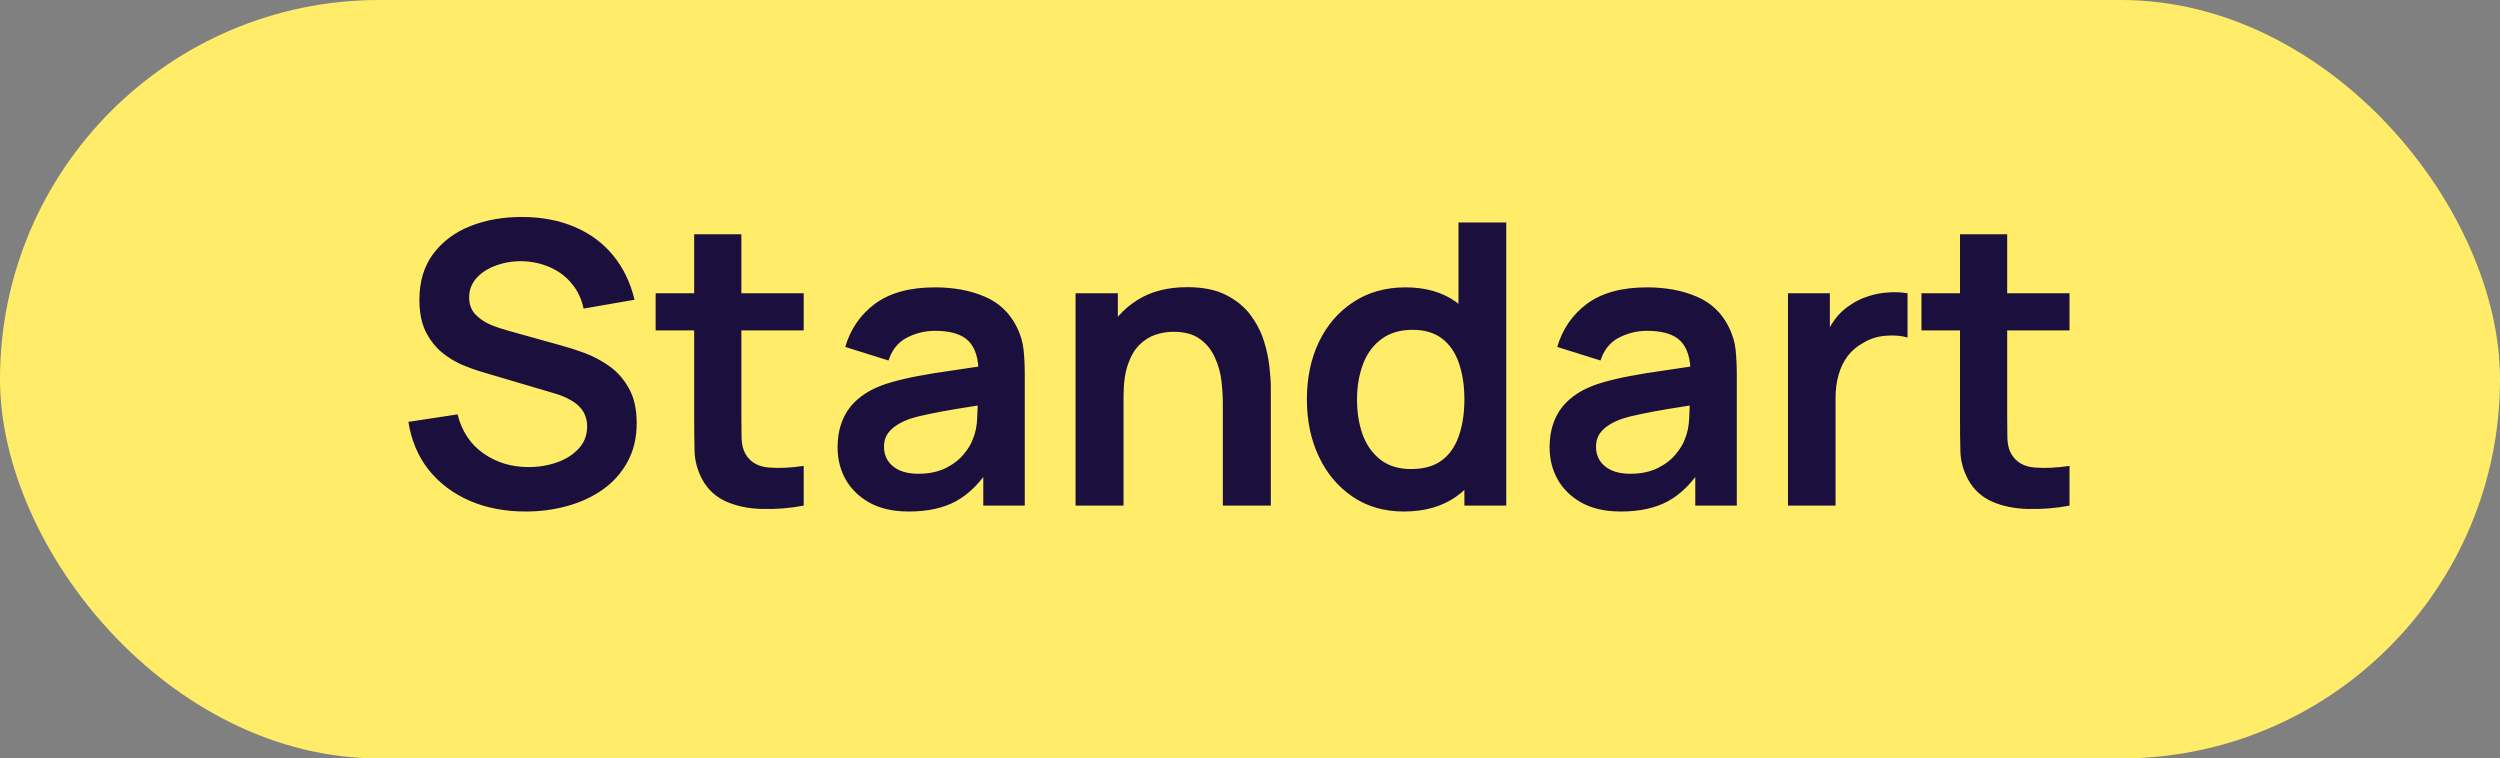
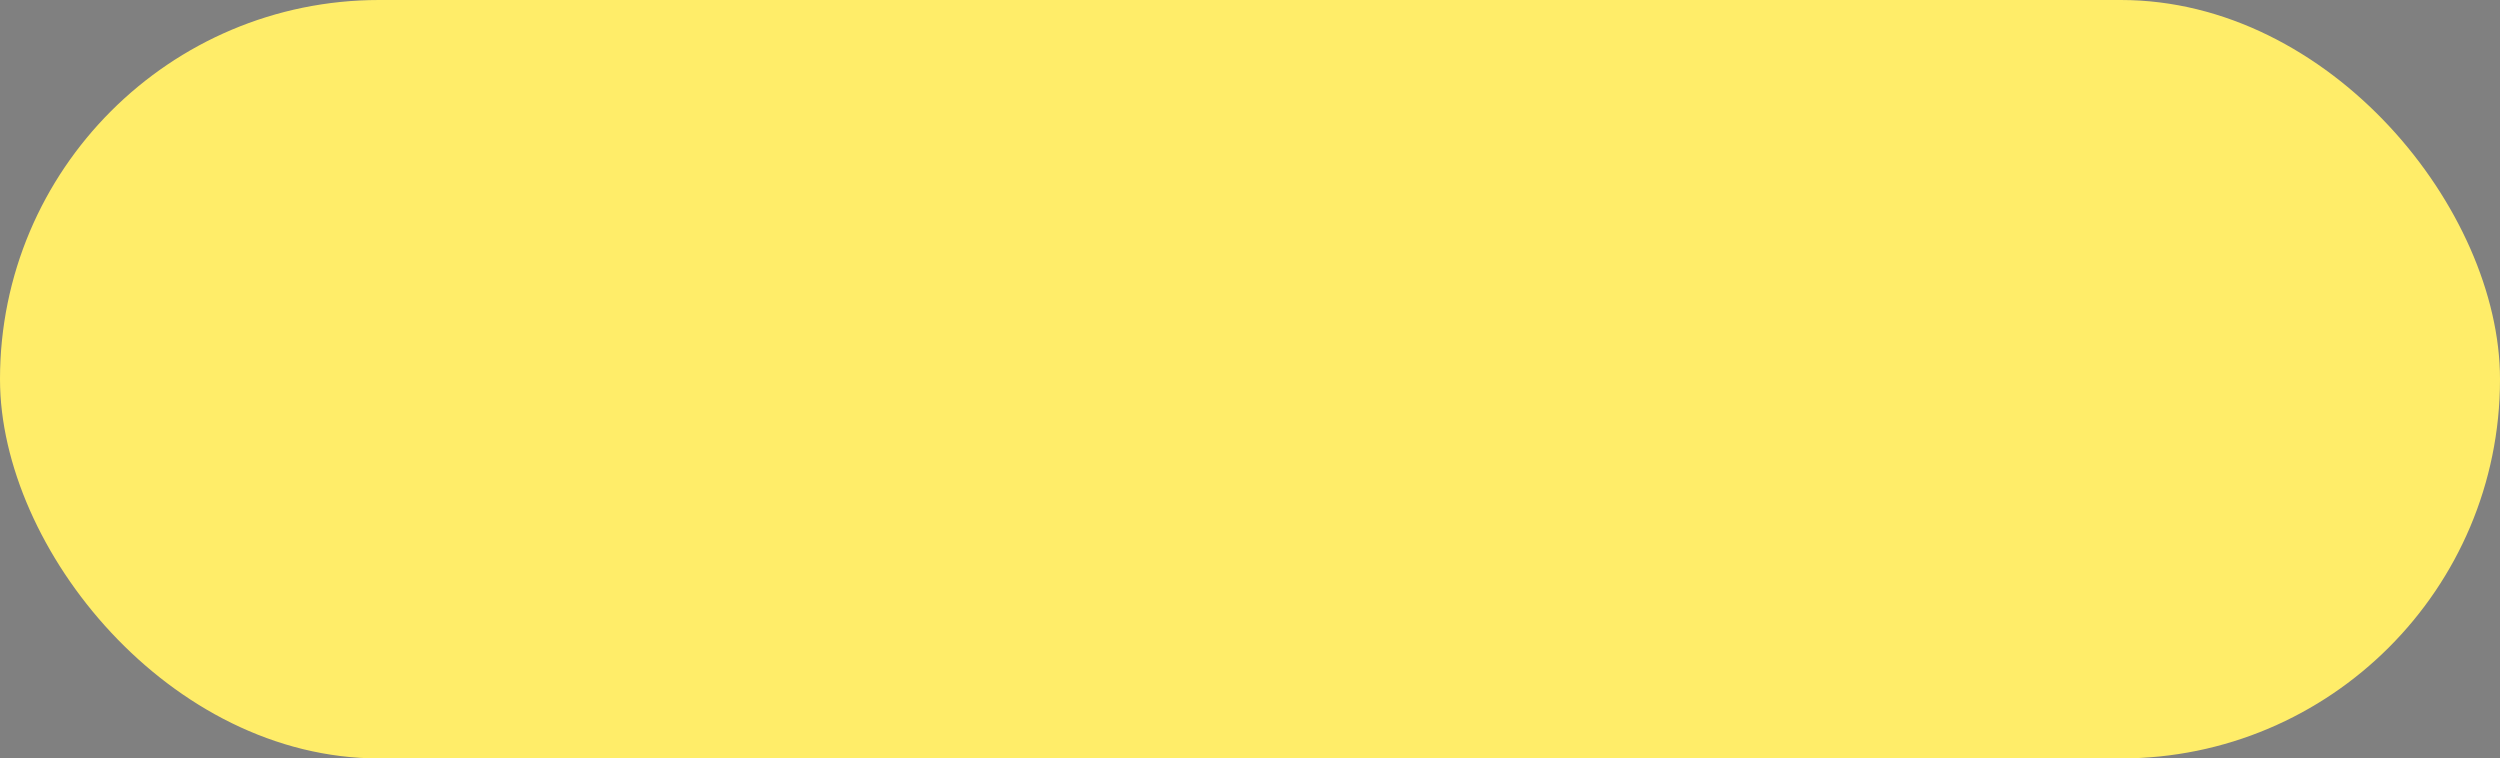
<svg xmlns="http://www.w3.org/2000/svg" width="89" height="27" viewBox="0 0 89 27" fill="none">
  <rect x="0" y="0" width="89" height="27" fill="#808080" stroke="none" />
  <rect width="89" height="27" rx="13.5" fill="#FFED69" />
-   <path d="M18.711 18.21C17.974 18.21 17.309 18.082 16.716 17.825C16.128 17.568 15.643 17.202 15.26 16.726C14.882 16.245 14.642 15.676 14.539 15.018L16.289 14.752C16.438 15.349 16.744 15.811 17.206 16.138C17.673 16.465 18.209 16.628 18.816 16.628C19.175 16.628 19.514 16.572 19.831 16.46C20.148 16.348 20.405 16.185 20.601 15.97C20.802 15.755 20.902 15.492 20.902 15.179C20.902 15.039 20.879 14.911 20.832 14.794C20.785 14.673 20.715 14.565 20.622 14.472C20.533 14.379 20.417 14.295 20.272 14.22C20.132 14.141 19.969 14.073 19.782 14.017L17.178 13.247C16.954 13.182 16.711 13.095 16.45 12.988C16.193 12.876 15.948 12.724 15.715 12.533C15.486 12.337 15.297 12.09 15.148 11.791C15.003 11.488 14.931 11.114 14.931 10.671C14.931 10.022 15.094 9.479 15.421 9.04C15.752 8.597 16.196 8.265 16.751 8.046C17.311 7.827 17.932 7.719 18.613 7.724C19.304 7.729 19.92 7.848 20.461 8.081C21.002 8.31 21.455 8.643 21.819 9.082C22.183 9.521 22.44 10.05 22.589 10.671L20.776 10.986C20.701 10.631 20.557 10.33 20.342 10.083C20.132 9.831 19.873 9.64 19.565 9.509C19.262 9.378 18.937 9.308 18.592 9.299C18.256 9.294 17.943 9.346 17.654 9.453C17.369 9.556 17.138 9.705 16.961 9.901C16.788 10.097 16.702 10.326 16.702 10.587C16.702 10.834 16.777 11.037 16.926 11.196C17.075 11.35 17.26 11.474 17.479 11.567C17.703 11.656 17.929 11.73 18.158 11.791L19.964 12.295C20.211 12.36 20.489 12.449 20.797 12.561C21.105 12.673 21.401 12.829 21.686 13.03C21.971 13.231 22.204 13.494 22.386 13.821C22.573 14.148 22.666 14.563 22.666 15.067C22.666 15.59 22.556 16.049 22.337 16.446C22.122 16.838 21.831 17.165 21.462 17.426C21.093 17.687 20.671 17.883 20.195 18.014C19.724 18.145 19.229 18.21 18.711 18.21ZM28.612 18C28.113 18.093 27.623 18.133 27.142 18.119C26.666 18.11 26.239 18.023 25.861 17.86C25.483 17.692 25.196 17.428 25 17.069C24.828 16.742 24.736 16.409 24.727 16.068C24.718 15.727 24.713 15.342 24.713 14.913V8.34H26.393V14.815C26.393 15.118 26.395 15.384 26.4 15.613C26.41 15.842 26.459 16.028 26.547 16.173C26.715 16.453 26.983 16.609 27.352 16.642C27.721 16.675 28.141 16.656 28.612 16.586V18ZM23.341 11.763V10.44H28.612V11.763H23.341ZM32.352 18.21C31.806 18.21 31.344 18.107 30.966 17.902C30.588 17.692 30.301 17.414 30.105 17.069C29.913 16.724 29.818 16.343 29.818 15.928C29.818 15.564 29.878 15.237 30 14.948C30.121 14.654 30.308 14.402 30.56 14.192C30.812 13.977 31.139 13.802 31.54 13.667C31.843 13.569 32.198 13.48 32.604 13.401C33.014 13.322 33.458 13.249 33.934 13.184C34.414 13.114 34.916 13.039 35.439 12.96L34.837 13.303C34.842 12.78 34.725 12.395 34.487 12.148C34.249 11.901 33.847 11.777 33.283 11.777C32.942 11.777 32.613 11.856 32.296 12.015C31.979 12.174 31.757 12.447 31.631 12.834L30.091 12.351C30.277 11.712 30.632 11.198 31.155 10.811C31.682 10.424 32.392 10.23 33.283 10.23C33.955 10.23 34.545 10.34 35.054 10.559C35.567 10.778 35.947 11.138 36.195 11.637C36.33 11.903 36.412 12.176 36.44 12.456C36.468 12.731 36.482 13.032 36.482 13.359V18H35.005V16.362L35.25 16.628C34.909 17.174 34.51 17.575 34.053 17.832C33.6 18.084 33.033 18.21 32.352 18.21ZM32.688 16.866C33.071 16.866 33.397 16.798 33.668 16.663C33.938 16.528 34.153 16.362 34.312 16.166C34.475 15.97 34.585 15.786 34.641 15.613C34.73 15.398 34.779 15.153 34.788 14.878C34.802 14.598 34.809 14.372 34.809 14.199L35.327 14.353C34.818 14.432 34.382 14.502 34.018 14.563C33.654 14.624 33.341 14.682 33.08 14.738C32.819 14.789 32.587 14.848 32.387 14.913C32.191 14.983 32.025 15.065 31.89 15.158C31.755 15.251 31.649 15.359 31.575 15.48C31.505 15.601 31.47 15.744 31.47 15.907C31.47 16.094 31.517 16.259 31.61 16.404C31.703 16.544 31.838 16.656 32.016 16.74C32.198 16.824 32.422 16.866 32.688 16.866ZM43.533 18V14.36C43.533 14.122 43.517 13.858 43.484 13.569C43.452 13.28 43.375 13.002 43.253 12.736C43.137 12.465 42.959 12.244 42.721 12.071C42.488 11.898 42.171 11.812 41.769 11.812C41.555 11.812 41.342 11.847 41.132 11.917C40.922 11.987 40.731 12.108 40.558 12.281C40.39 12.449 40.255 12.682 40.152 12.981C40.05 13.275 39.998 13.653 39.998 14.115L38.997 13.688C38.997 13.044 39.121 12.461 39.368 11.938C39.62 11.415 39.989 11 40.474 10.692C40.96 10.379 41.557 10.223 42.266 10.223C42.826 10.223 43.288 10.316 43.652 10.503C44.016 10.69 44.306 10.928 44.52 11.217C44.735 11.506 44.894 11.814 44.996 12.141C45.099 12.468 45.164 12.778 45.192 13.072C45.225 13.361 45.241 13.597 45.241 13.779V18H43.533ZM38.29 18V10.44H39.795V12.785H39.998V18H38.29ZM49.976 18.21C49.281 18.21 48.674 18.035 48.156 17.685C47.638 17.335 47.236 16.859 46.952 16.257C46.667 15.655 46.525 14.976 46.525 14.22C46.525 13.455 46.667 12.773 46.952 12.176C47.241 11.574 47.65 11.1 48.177 10.755C48.704 10.405 49.325 10.23 50.039 10.23C50.758 10.23 51.359 10.405 51.845 10.755C52.335 11.1 52.706 11.574 52.958 12.176C53.21 12.778 53.336 13.459 53.336 14.22C53.336 14.971 53.21 15.65 52.958 16.257C52.706 16.859 52.33 17.335 51.831 17.685C51.331 18.035 50.713 18.21 49.976 18.21ZM50.235 16.698C50.688 16.698 51.051 16.595 51.327 16.39C51.607 16.18 51.81 15.888 51.936 15.515C52.066 15.142 52.132 14.71 52.132 14.22C52.132 13.725 52.066 13.294 51.936 12.925C51.81 12.552 51.611 12.262 51.341 12.057C51.07 11.847 50.72 11.742 50.291 11.742C49.838 11.742 49.465 11.854 49.171 12.078C48.877 12.297 48.66 12.596 48.52 12.974C48.38 13.347 48.31 13.763 48.31 14.22C48.31 14.682 48.377 15.102 48.513 15.48C48.653 15.853 48.865 16.15 49.15 16.369C49.434 16.588 49.796 16.698 50.235 16.698ZM52.132 18V12.694H51.922V7.92H53.623V18H52.132ZM57.7 18.21C57.154 18.21 56.691 18.107 56.313 17.902C55.935 17.692 55.648 17.414 55.453 17.069C55.261 16.724 55.166 16.343 55.166 15.928C55.166 15.564 55.226 15.237 55.347 14.948C55.469 14.654 55.656 14.402 55.907 14.192C56.16 13.977 56.486 13.802 56.888 13.667C57.191 13.569 57.545 13.48 57.952 13.401C58.362 13.322 58.806 13.249 59.282 13.184C59.762 13.114 60.264 13.039 60.786 12.96L60.184 13.303C60.189 12.78 60.072 12.395 59.834 12.148C59.596 11.901 59.195 11.777 58.63 11.777C58.29 11.777 57.961 11.856 57.644 12.015C57.326 12.174 57.105 12.447 56.978 12.834L55.438 12.351C55.625 11.712 55.98 11.198 56.502 10.811C57.03 10.424 57.739 10.23 58.63 10.23C59.303 10.23 59.893 10.34 60.401 10.559C60.915 10.778 61.295 11.138 61.542 11.637C61.678 11.903 61.76 12.176 61.788 12.456C61.816 12.731 61.83 13.032 61.83 13.359V18H60.352V16.362L60.597 16.628C60.257 17.174 59.858 17.575 59.401 17.832C58.948 18.084 58.381 18.21 57.7 18.21ZM58.035 16.866C58.418 16.866 58.745 16.798 59.016 16.663C59.286 16.528 59.501 16.362 59.66 16.166C59.823 15.97 59.932 15.786 59.989 15.613C60.077 15.398 60.126 15.153 60.136 14.878C60.15 14.598 60.157 14.372 60.157 14.199L60.675 14.353C60.166 14.432 59.73 14.502 59.365 14.563C59.002 14.624 58.689 14.682 58.428 14.738C58.166 14.789 57.935 14.848 57.734 14.913C57.538 14.983 57.373 15.065 57.237 15.158C57.102 15.251 56.997 15.359 56.922 15.48C56.852 15.601 56.818 15.744 56.818 15.907C56.818 16.094 56.864 16.259 56.958 16.404C57.051 16.544 57.186 16.656 57.364 16.74C57.545 16.824 57.77 16.866 58.035 16.866ZM63.652 18V10.44H65.143V12.281L64.961 12.043C65.054 11.791 65.178 11.562 65.332 11.357C65.49 11.147 65.68 10.974 65.899 10.839C66.085 10.713 66.291 10.615 66.515 10.545C66.743 10.47 66.977 10.426 67.215 10.412C67.453 10.393 67.684 10.403 67.908 10.44V12.015C67.684 11.95 67.425 11.929 67.131 11.952C66.841 11.975 66.58 12.057 66.347 12.197C66.114 12.323 65.922 12.484 65.773 12.68C65.628 12.876 65.521 13.1 65.451 13.352C65.381 13.599 65.346 13.868 65.346 14.157V18H63.652ZM73.675 18C73.175 18.093 72.685 18.133 72.205 18.119C71.729 18.11 71.302 18.023 70.924 17.86C70.546 17.692 70.259 17.428 70.063 17.069C69.89 16.742 69.799 16.409 69.79 16.068C69.78 15.727 69.776 15.342 69.776 14.913V8.34H71.456V14.815C71.456 15.118 71.458 15.384 71.463 15.613C71.472 15.842 71.521 16.028 71.61 16.173C71.778 16.453 72.046 16.609 72.415 16.642C72.783 16.675 73.203 16.656 73.675 16.586V18ZM68.404 11.763V10.44H73.675V11.763H68.404Z" fill="#1B0F3E" />
</svg>